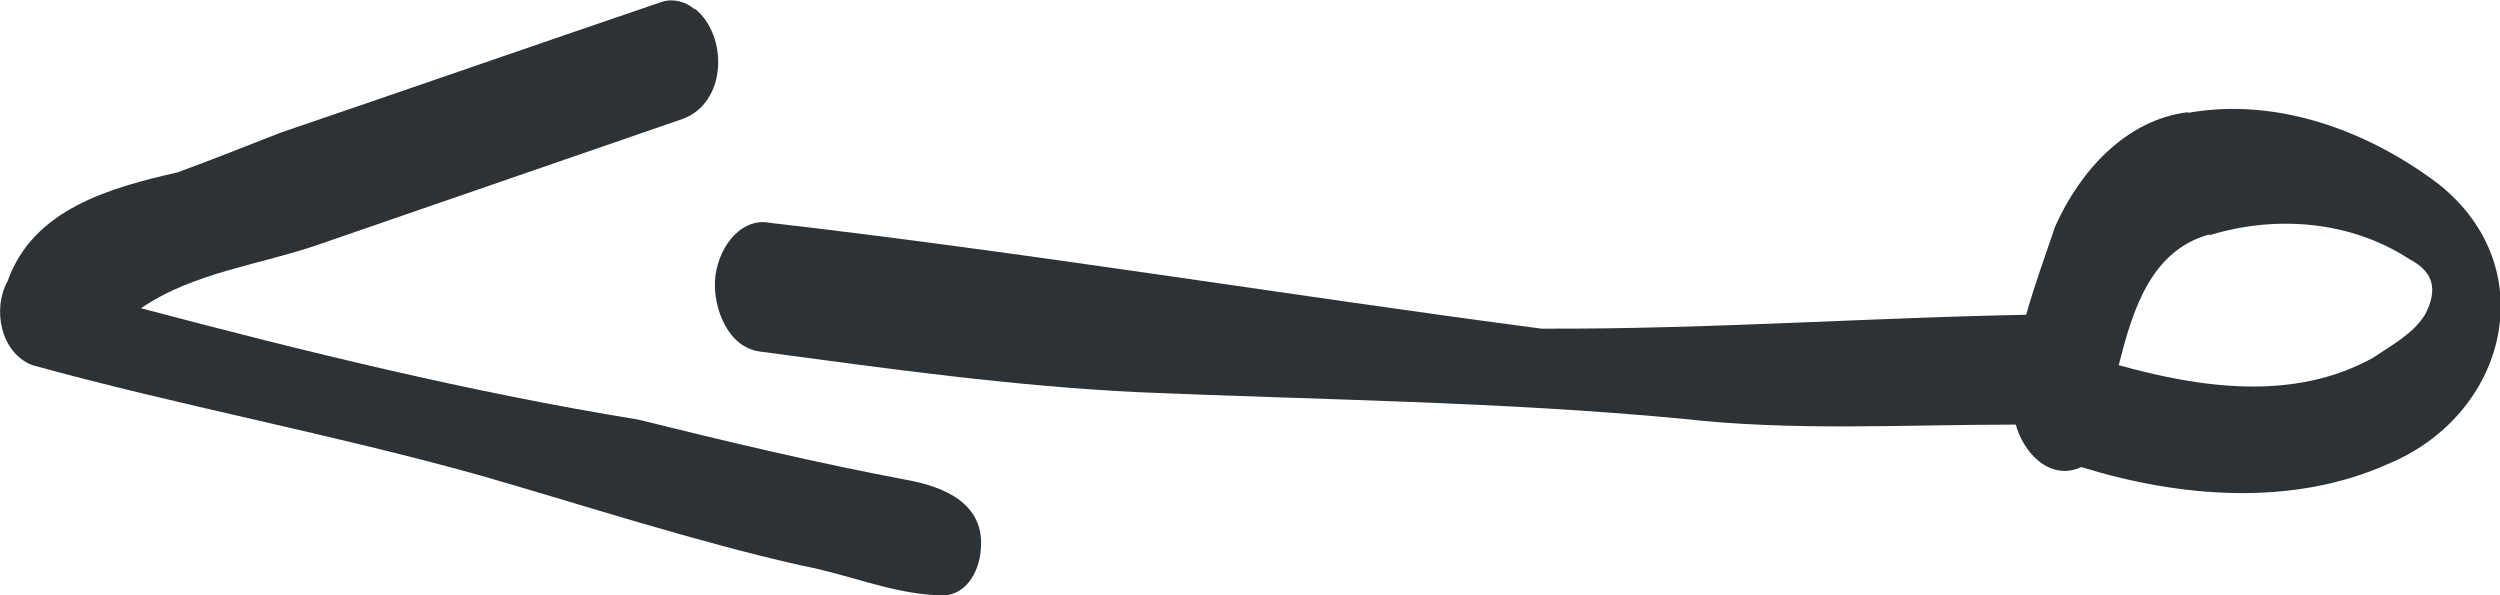
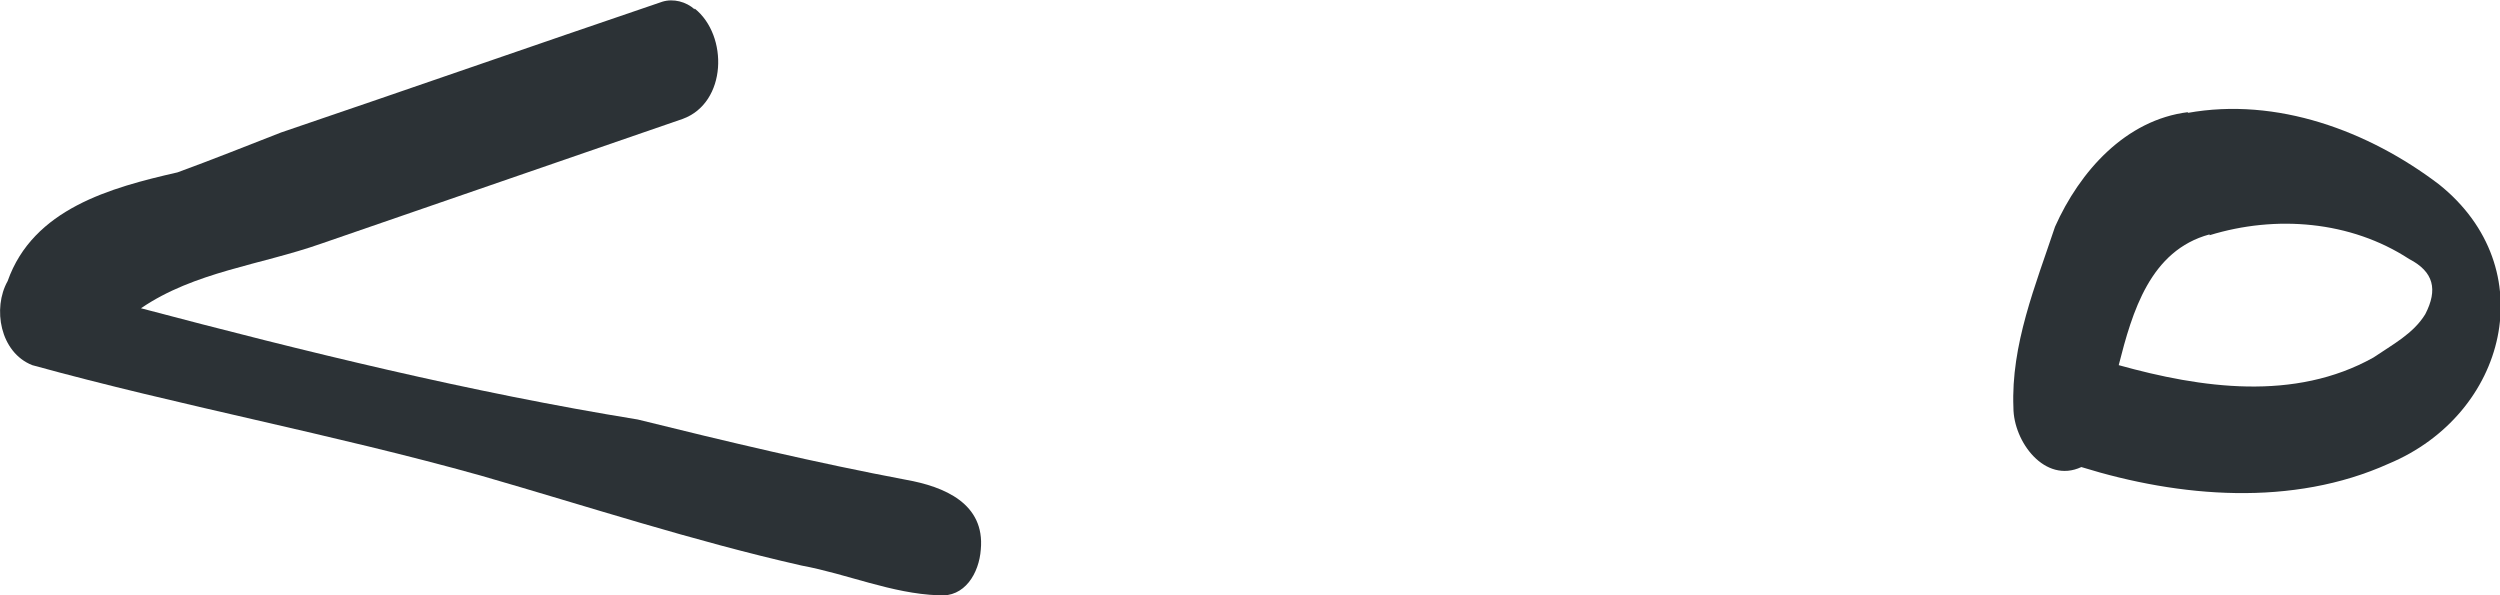
<svg xmlns="http://www.w3.org/2000/svg" id="Ebene_1" viewBox="0 0 29.44 7.01">
  <defs>
    <style>.cls-1{fill:#2c3236;}</style>
  </defs>
-   <path class="cls-1" d="M9.03,2.62c3.05,.35,6.08,.85,9.12,1.25,2.06,.01,4.12-.15,6.17-.17,.54,.09,.59,1.08,.07,1.22-.22,.04-.44,.1-.66,.08-1.31,0-2.62,.08-3.93-.07-2.12-.2-4.24-.22-6.36-.31-1.5-.07-3-.28-4.49-.48-.38-.05-.55-.51-.53-.84,.02-.33,.26-.73,.63-.68Z" />
  <path class="cls-1" d="M8.18,.1c.4,.32,.38,1.11-.14,1.3-1.42,.49-2.84,.98-4.26,1.47-.71,.25-1.49,.33-2.12,.76,1.93,.51,3.88,.99,5.85,1.31,1.05,.26,2.1,.51,3.16,.71,.45,.08,.93,.28,.88,.82-.02,.28-.19,.57-.5,.54-.55-.02-1.07-.25-1.61-.35-1.28-.29-2.53-.7-3.78-1.06-1.75-.49-3.54-.82-5.28-1.3C0,4.15-.09,3.63,.09,3.31c.3-.85,1.21-1.1,2-1.28,.41-.15,.81-.31,1.22-.47C4.81,1.05,6.3,.53,7.8,.02c.13-.04,.28,0,.38,.09Z" />
  <path class="cls-1" d="M25.76,1.33c1.05-.19,2.13,.21,2.96,.84,1.24,.99,.8,2.71-.59,3.29-1.13,.51-2.46,.4-3.62,.04-.43,.2-.8-.3-.8-.7-.03-.74,.26-1.44,.49-2.13,.29-.65,.83-1.26,1.57-1.35Zm.26,1.43c-.7,.19-.91,.91-1.07,1.54,.97,.27,2.07,.43,3-.09,.22-.15,.47-.28,.61-.51,.15-.29,.1-.5-.19-.65-.69-.45-1.57-.52-2.35-.28Z" />
</svg>